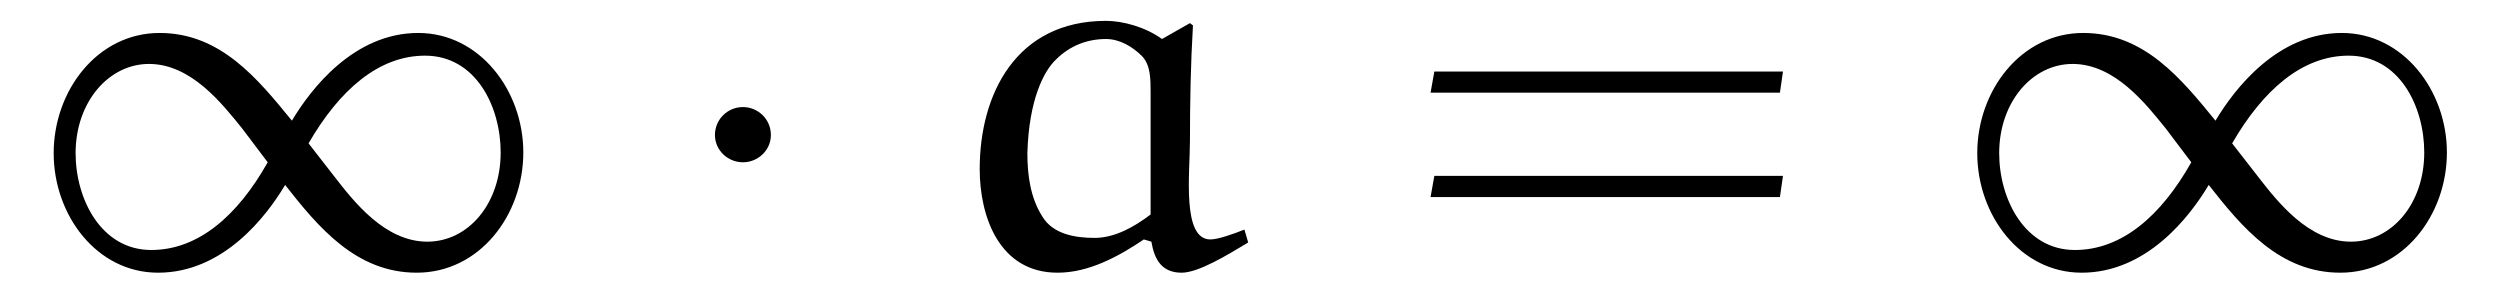
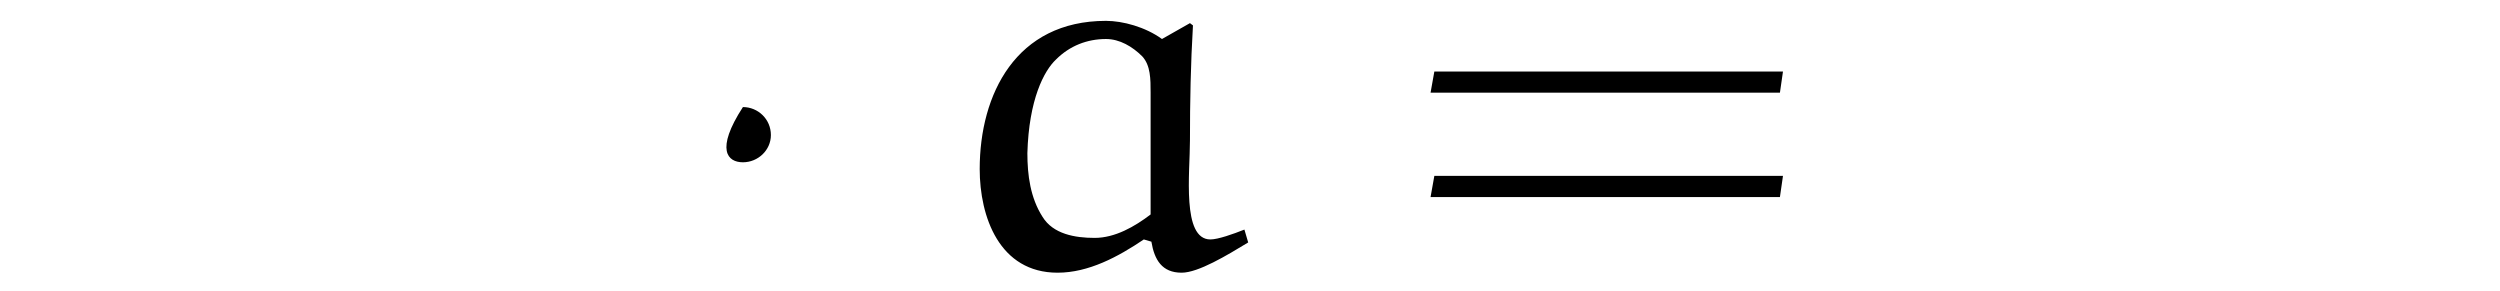
<svg xmlns="http://www.w3.org/2000/svg" xmlns:xlink="http://www.w3.org/1999/xlink" viewBox="0 0 51.651 6.009" version="1.2">
  <defs>
    <g>
      <symbol overflow="visible" id="glyph0-0">
        <path style="stroke:none;" d="" />
      </symbol>
      <symbol overflow="visible" id="glyph0-1">
-         <path style="stroke:none;" d="M 5.031 -2.156 C 4.406 -1.047 3.594 -0.344 2.625 -0.344 C 1.594 -0.344 1.062 -1.391 1.062 -2.344 C 1.062 -3.406 1.75 -4.188 2.578 -4.188 C 3.453 -4.188 4.094 -3.359 4.5 -2.859 Z M 5.531 -3.016 C 4.828 -3.875 4.062 -4.828 2.797 -4.828 C 1.516 -4.828 0.609 -3.641 0.609 -2.344 C 0.609 -1.062 1.5 0.125 2.766 0.125 C 4.109 0.125 5 -1.031 5.391 -1.688 C 6.078 -0.812 6.859 0.125 8.109 0.125 C 9.406 0.125 10.312 -1.062 10.312 -2.359 C 10.312 -3.641 9.406 -4.828 8.141 -4.828 C 6.812 -4.828 5.922 -3.672 5.531 -3.016 Z M 5.875 -2.547 C 6.516 -3.656 7.328 -4.359 8.281 -4.359 C 9.328 -4.359 9.844 -3.312 9.844 -2.359 C 9.844 -1.297 9.172 -0.516 8.328 -0.516 C 7.453 -0.516 6.812 -1.344 6.422 -1.844 Z M 5.875 -2.547 " />
-       </symbol>
+         </symbol>
      <symbol overflow="visible" id="glyph1-0">
-         <path style="stroke:none;" d="" />
-       </symbol>
+         </symbol>
      <symbol overflow="visible" id="glyph1-1">
-         <path style="stroke:none;" d="M 2.094 -2.719 C 2.094 -3.047 1.828 -3.297 1.516 -3.297 C 1.203 -3.297 0.938 -3.047 0.938 -2.719 C 0.938 -2.406 1.203 -2.156 1.516 -2.156 C 1.828 -2.156 2.094 -2.406 2.094 -2.719 Z M 2.094 -2.719 " />
+         <path style="stroke:none;" d="M 2.094 -2.719 C 2.094 -3.047 1.828 -3.297 1.516 -3.297 C 0.938 -2.406 1.203 -2.156 1.516 -2.156 C 1.828 -2.156 2.094 -2.406 2.094 -2.719 Z M 2.094 -2.719 " />
      </symbol>
      <symbol overflow="visible" id="glyph2-0">
-         <path style="stroke:none;" d="" />
-       </symbol>
+         </symbol>
      <symbol overflow="visible" id="glyph2-1">
        <path style="stroke:none;" d="M 4.719 -4.703 C 4.375 -4.953 3.906 -5.078 3.562 -5.078 C 1.703 -5.078 0.953 -3.562 0.953 -2.016 C 0.953 -1.031 1.359 0.125 2.562 0.125 C 3.203 0.125 3.812 -0.203 4.344 -0.562 L 4.5 -0.516 C 4.562 -0.141 4.719 0.125 5.125 0.125 C 5.469 0.125 6.062 -0.234 6.5 -0.5 L 6.422 -0.766 C 6.188 -0.672 5.875 -0.562 5.719 -0.562 C 5.125 -0.562 5.297 -1.938 5.297 -2.609 C 5.297 -3.406 5.312 -4.188 5.359 -4.984 L 5.297 -5.031 Z M 4.484 -1.078 C 4.156 -0.828 3.75 -0.594 3.328 -0.594 C 2.922 -0.594 2.469 -0.672 2.25 -1.031 C 2 -1.422 1.938 -1.891 1.938 -2.344 C 1.969 -3.453 2.281 -4.047 2.531 -4.281 C 2.812 -4.562 3.172 -4.703 3.562 -4.703 C 3.844 -4.703 4.109 -4.547 4.312 -4.344 C 4.484 -4.156 4.484 -3.875 4.484 -3.594 Z M 4.484 -1.078 " />
      </symbol>
      <symbol overflow="visible" id="glyph3-0">
        <path style="stroke:none;" d="" />
      </symbol>
      <symbol overflow="visible" id="glyph3-1">
        <path style="stroke:none;" d="M 7.812 -3.594 L 7.875 -4.031 L 0.672 -4.031 L 0.594 -3.594 Z M 7.812 -1.438 L 7.875 -1.875 L 0.672 -1.875 L 0.594 -1.438 Z M 7.812 -1.438 " />
      </symbol>
    </g>
  </defs>
  <g id="surface1">
    <g style="fill:rgb(0%,0%,0%);fill-opacity:1;">
      <use xlink:href="#glyph0-1" x="0.5" y="5.509" />
    </g>
    <g style="fill:rgb(0%,0%,0%);fill-opacity:1;">
      <use xlink:href="#glyph1-1" x="13.833" y="5.509" />
    </g>
    <g style="fill:rgb(0%,0%,0%);fill-opacity:1;">
      <use xlink:href="#glyph2-1" x="19.288" y="5.509" />
    </g>
    <g style="fill:rgb(0%,0%,0%);fill-opacity:1;">
      <use xlink:href="#glyph3-1" x="28.962" y="5.509" />
    </g>
    <g style="fill:rgb(0%,0%,0%);fill-opacity:1;">
      <use xlink:href="#glyph0-1" x="40.242" y="5.509" />
    </g>
  </g>
</svg>